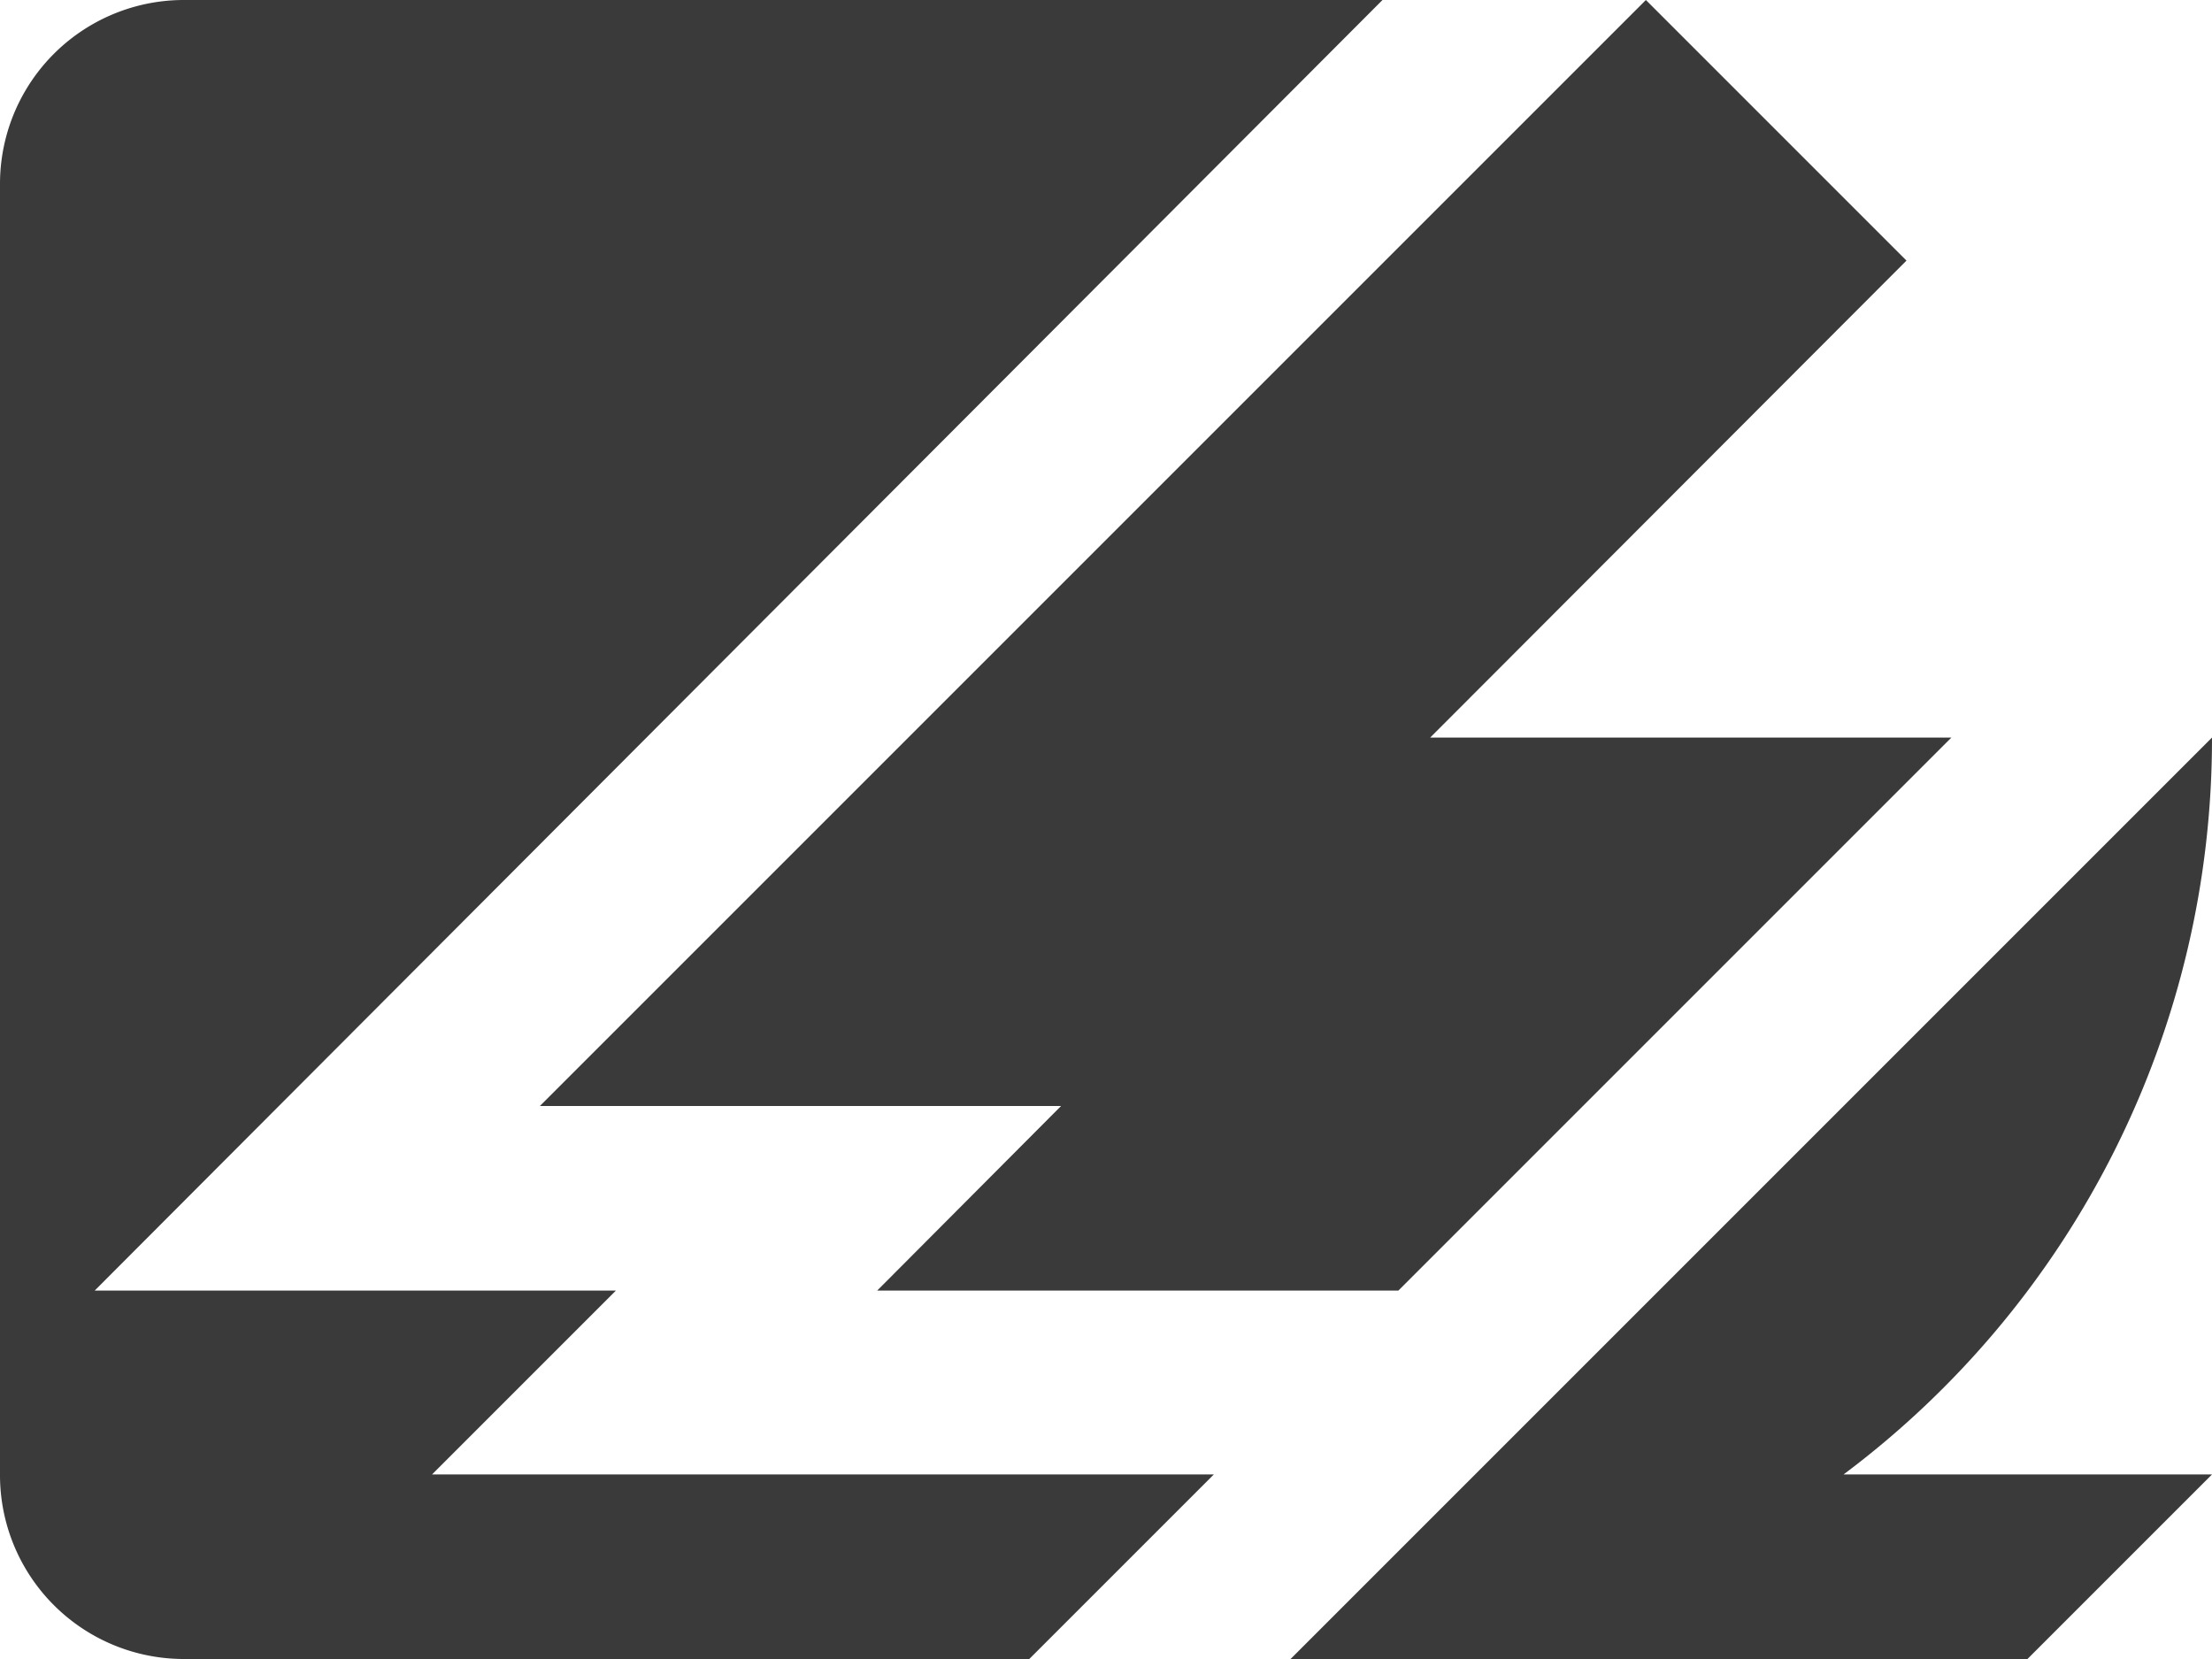
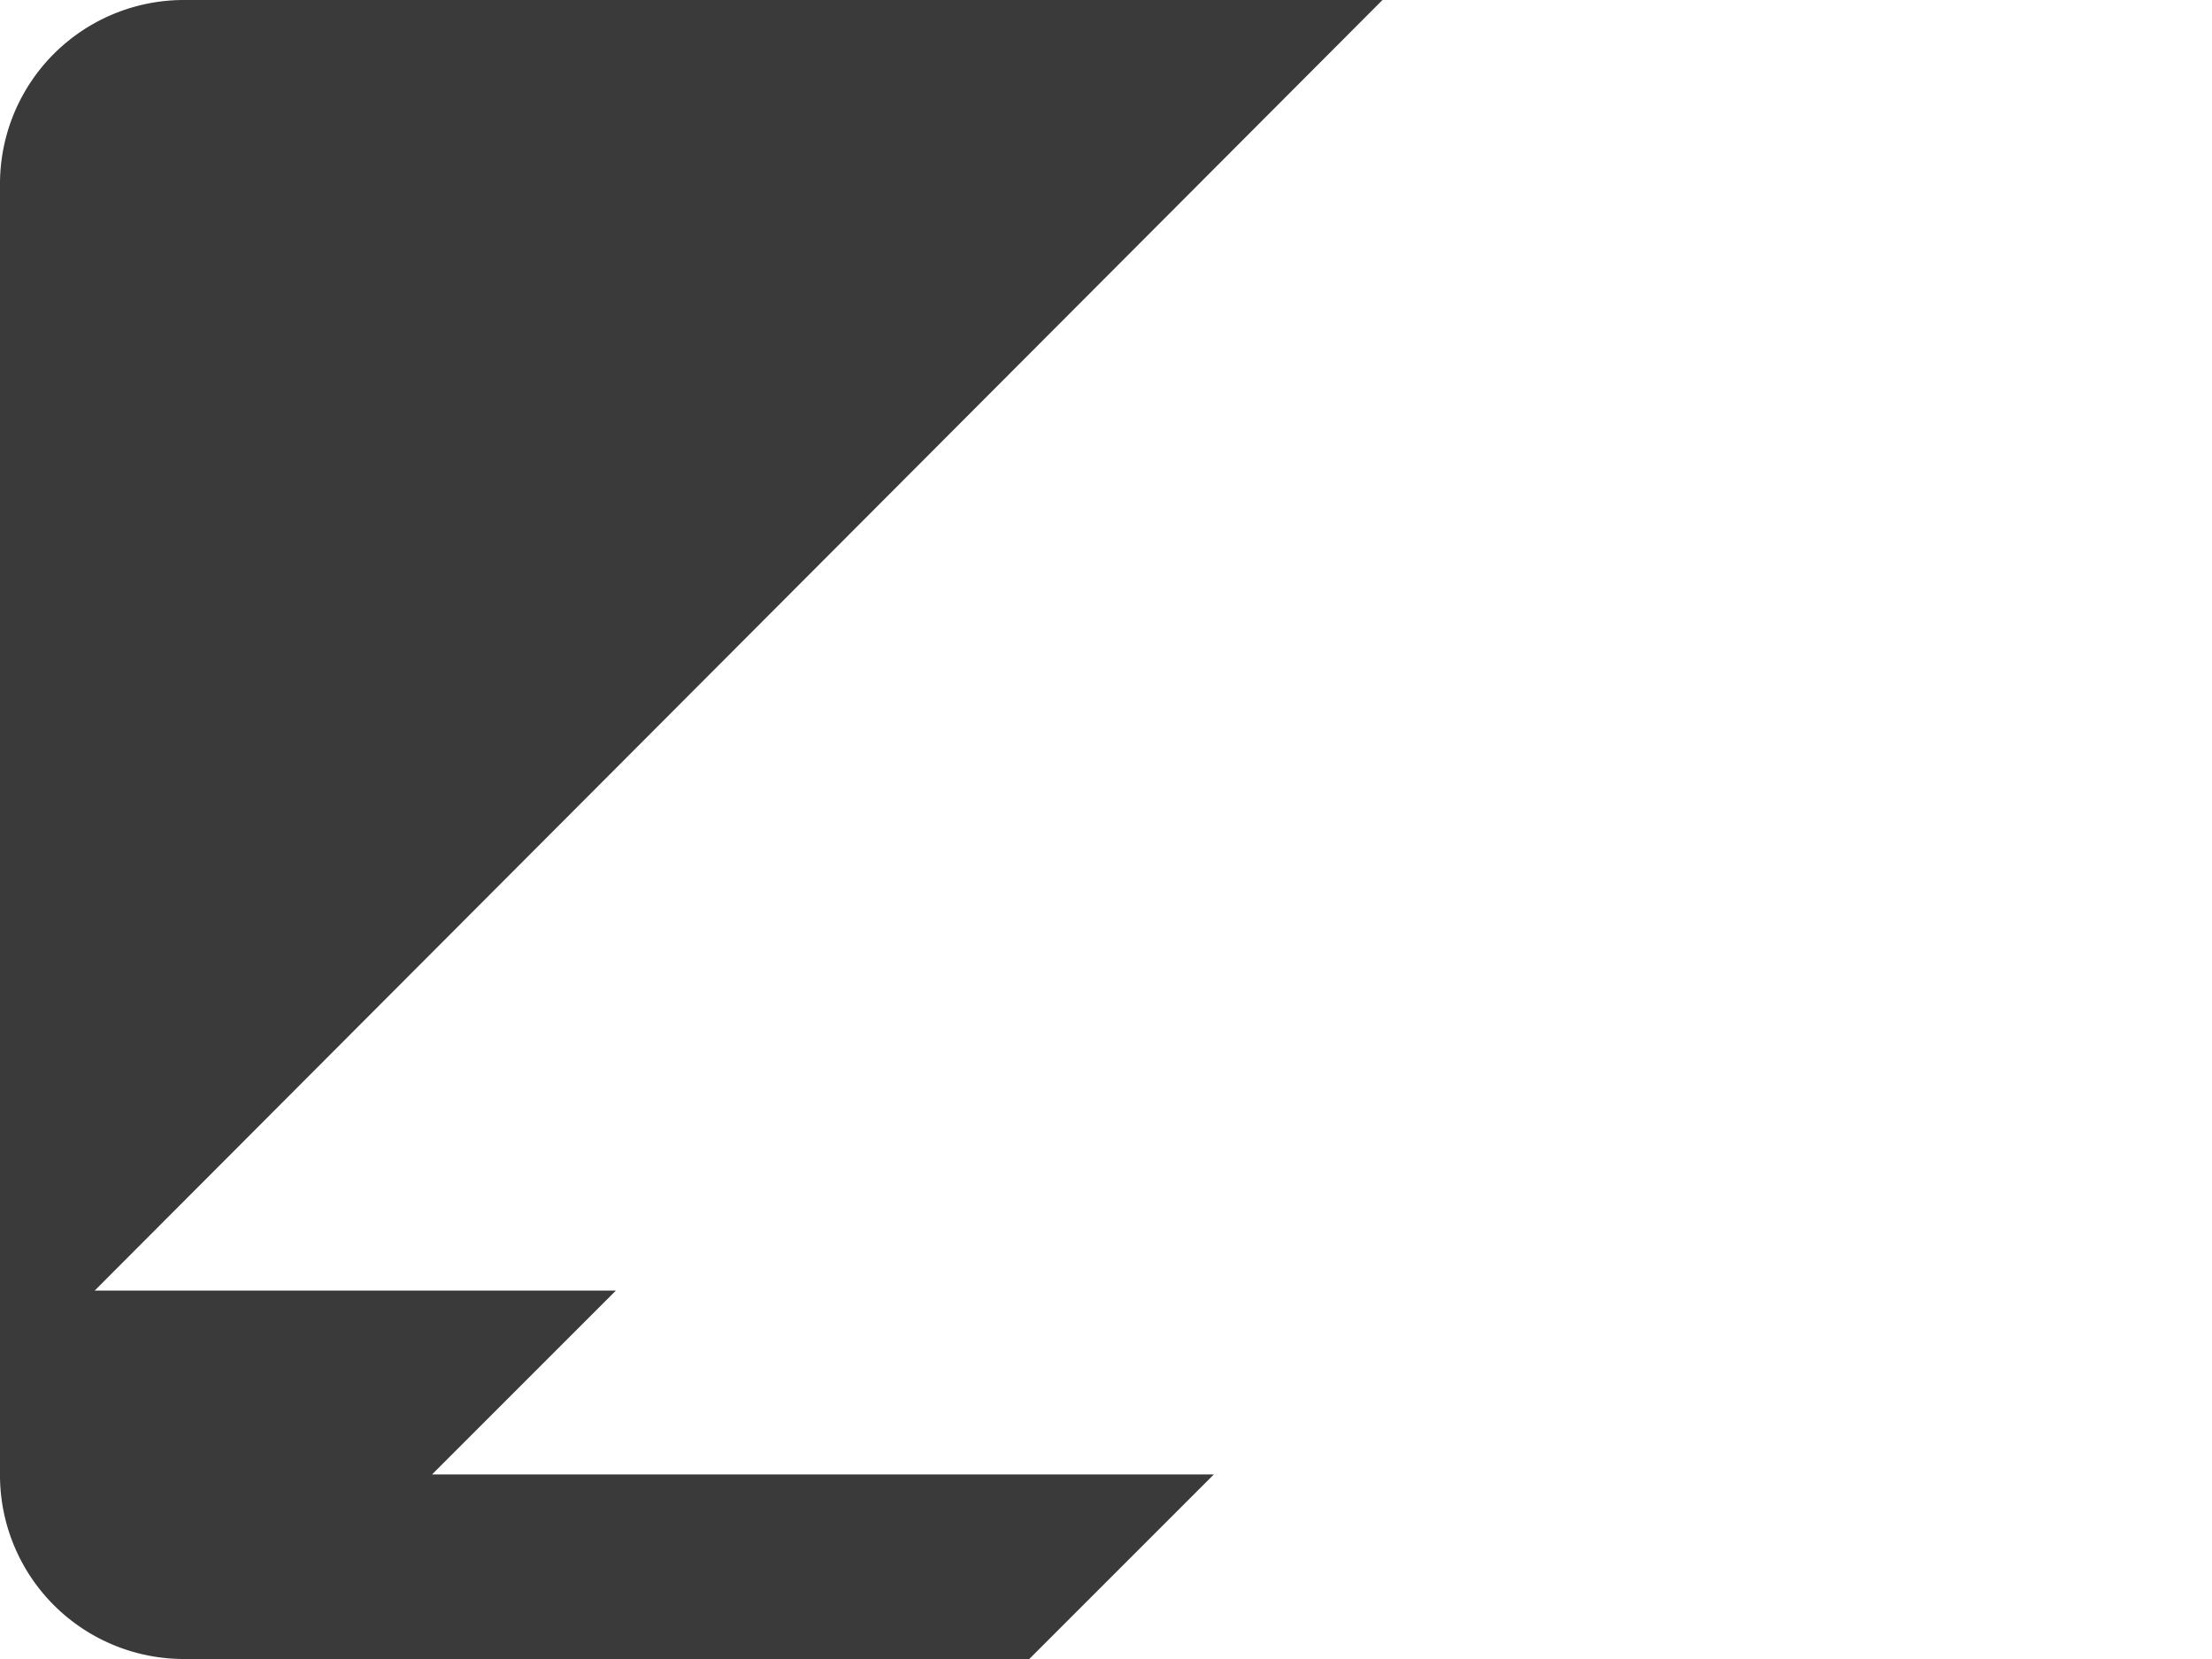
<svg xmlns="http://www.w3.org/2000/svg" id="ayo" viewBox="0 0 32 24">
  <defs>
    <style>
    .cls-1{ fill:#3a3a3a; }
    @media(prefers-color-scheme: dark){
        .cls-1{ fill:#ffc100; }
    }
    </style>
  </defs>
-   <path class="cls-1" d="M32,10.67h0L18.67,24H29.33L32,21.33H26.67A13.29,13.29,0,0,0,32,10.67Z" />
  <path class="cls-1" d="M1.37,18.67h0L20,0H2.67A2.66,2.66,0,0,0,0,2.67V21.33A2.66,2.66,0,0,0,2.67,24H14.89l2.67-2.67H6.25l2.66-2.66Z" />
-   <polygon class="cls-1" points="20.69 10.67 20.69 10.67 27.58 3.77 23.81 0 7.81 16 15.35 16 12.69 18.67 20.23 18.67 28.23 10.67 20.69 10.67 20.69 10.67" />
</svg>